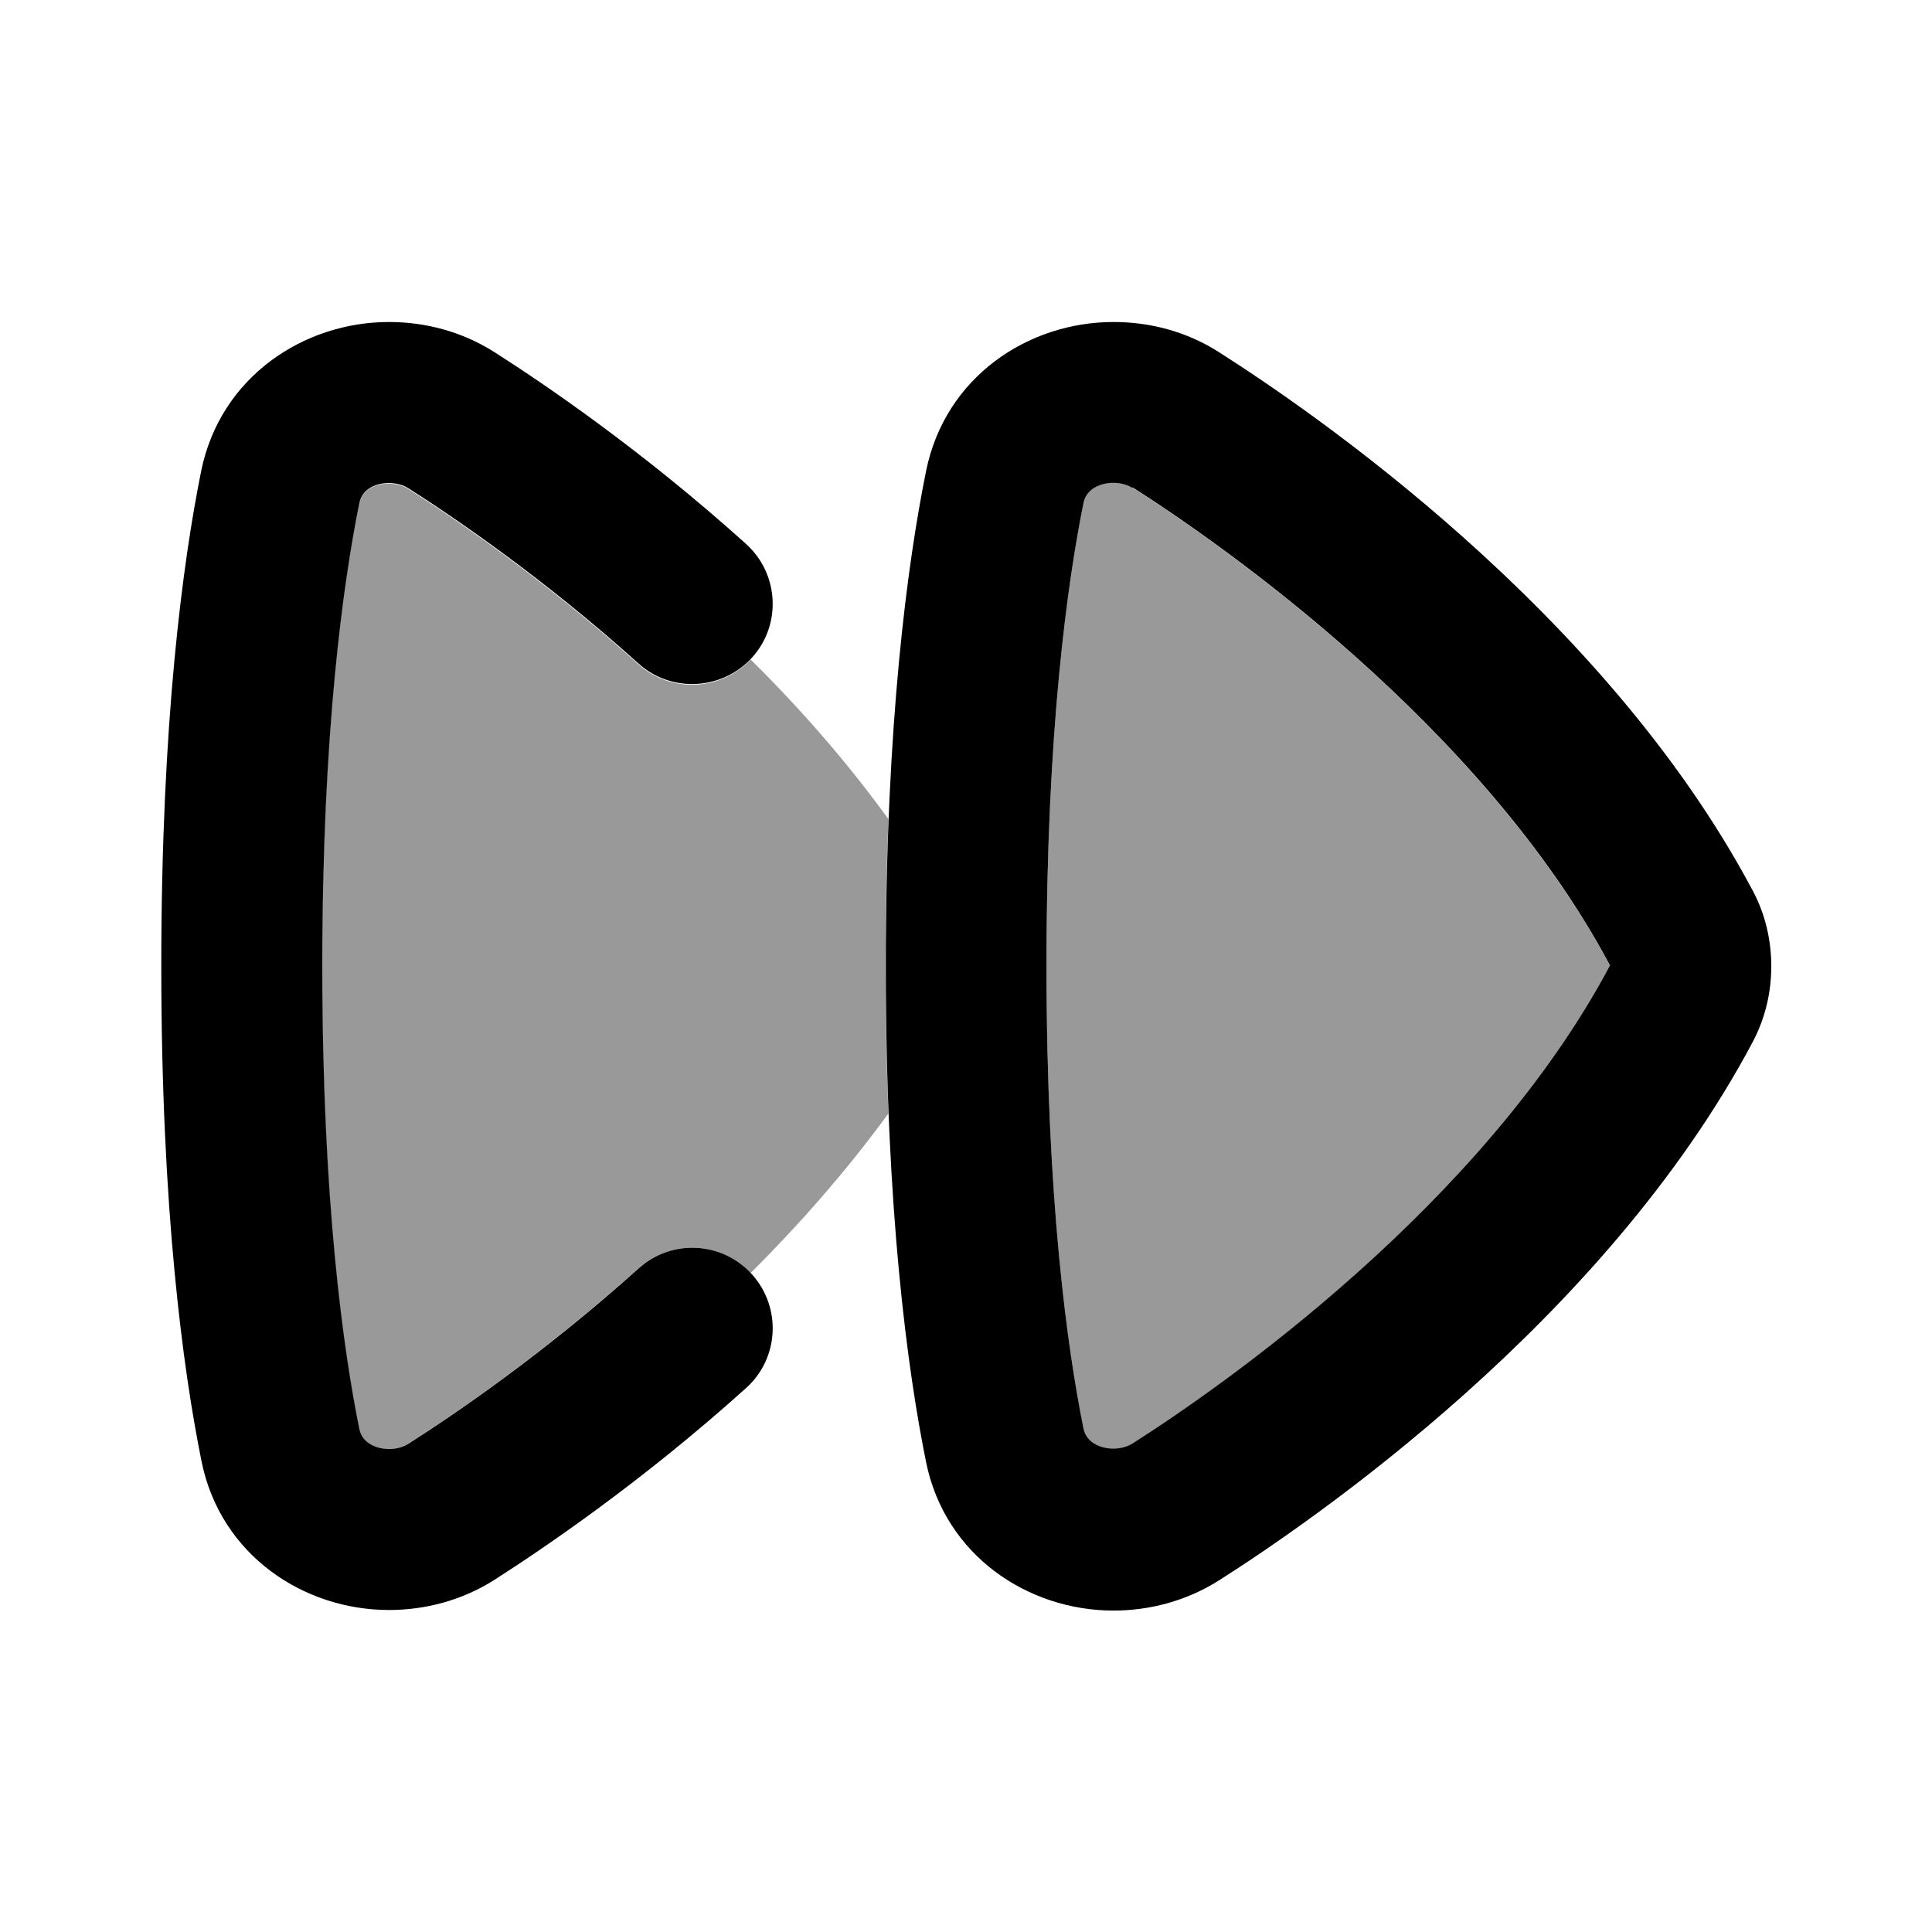
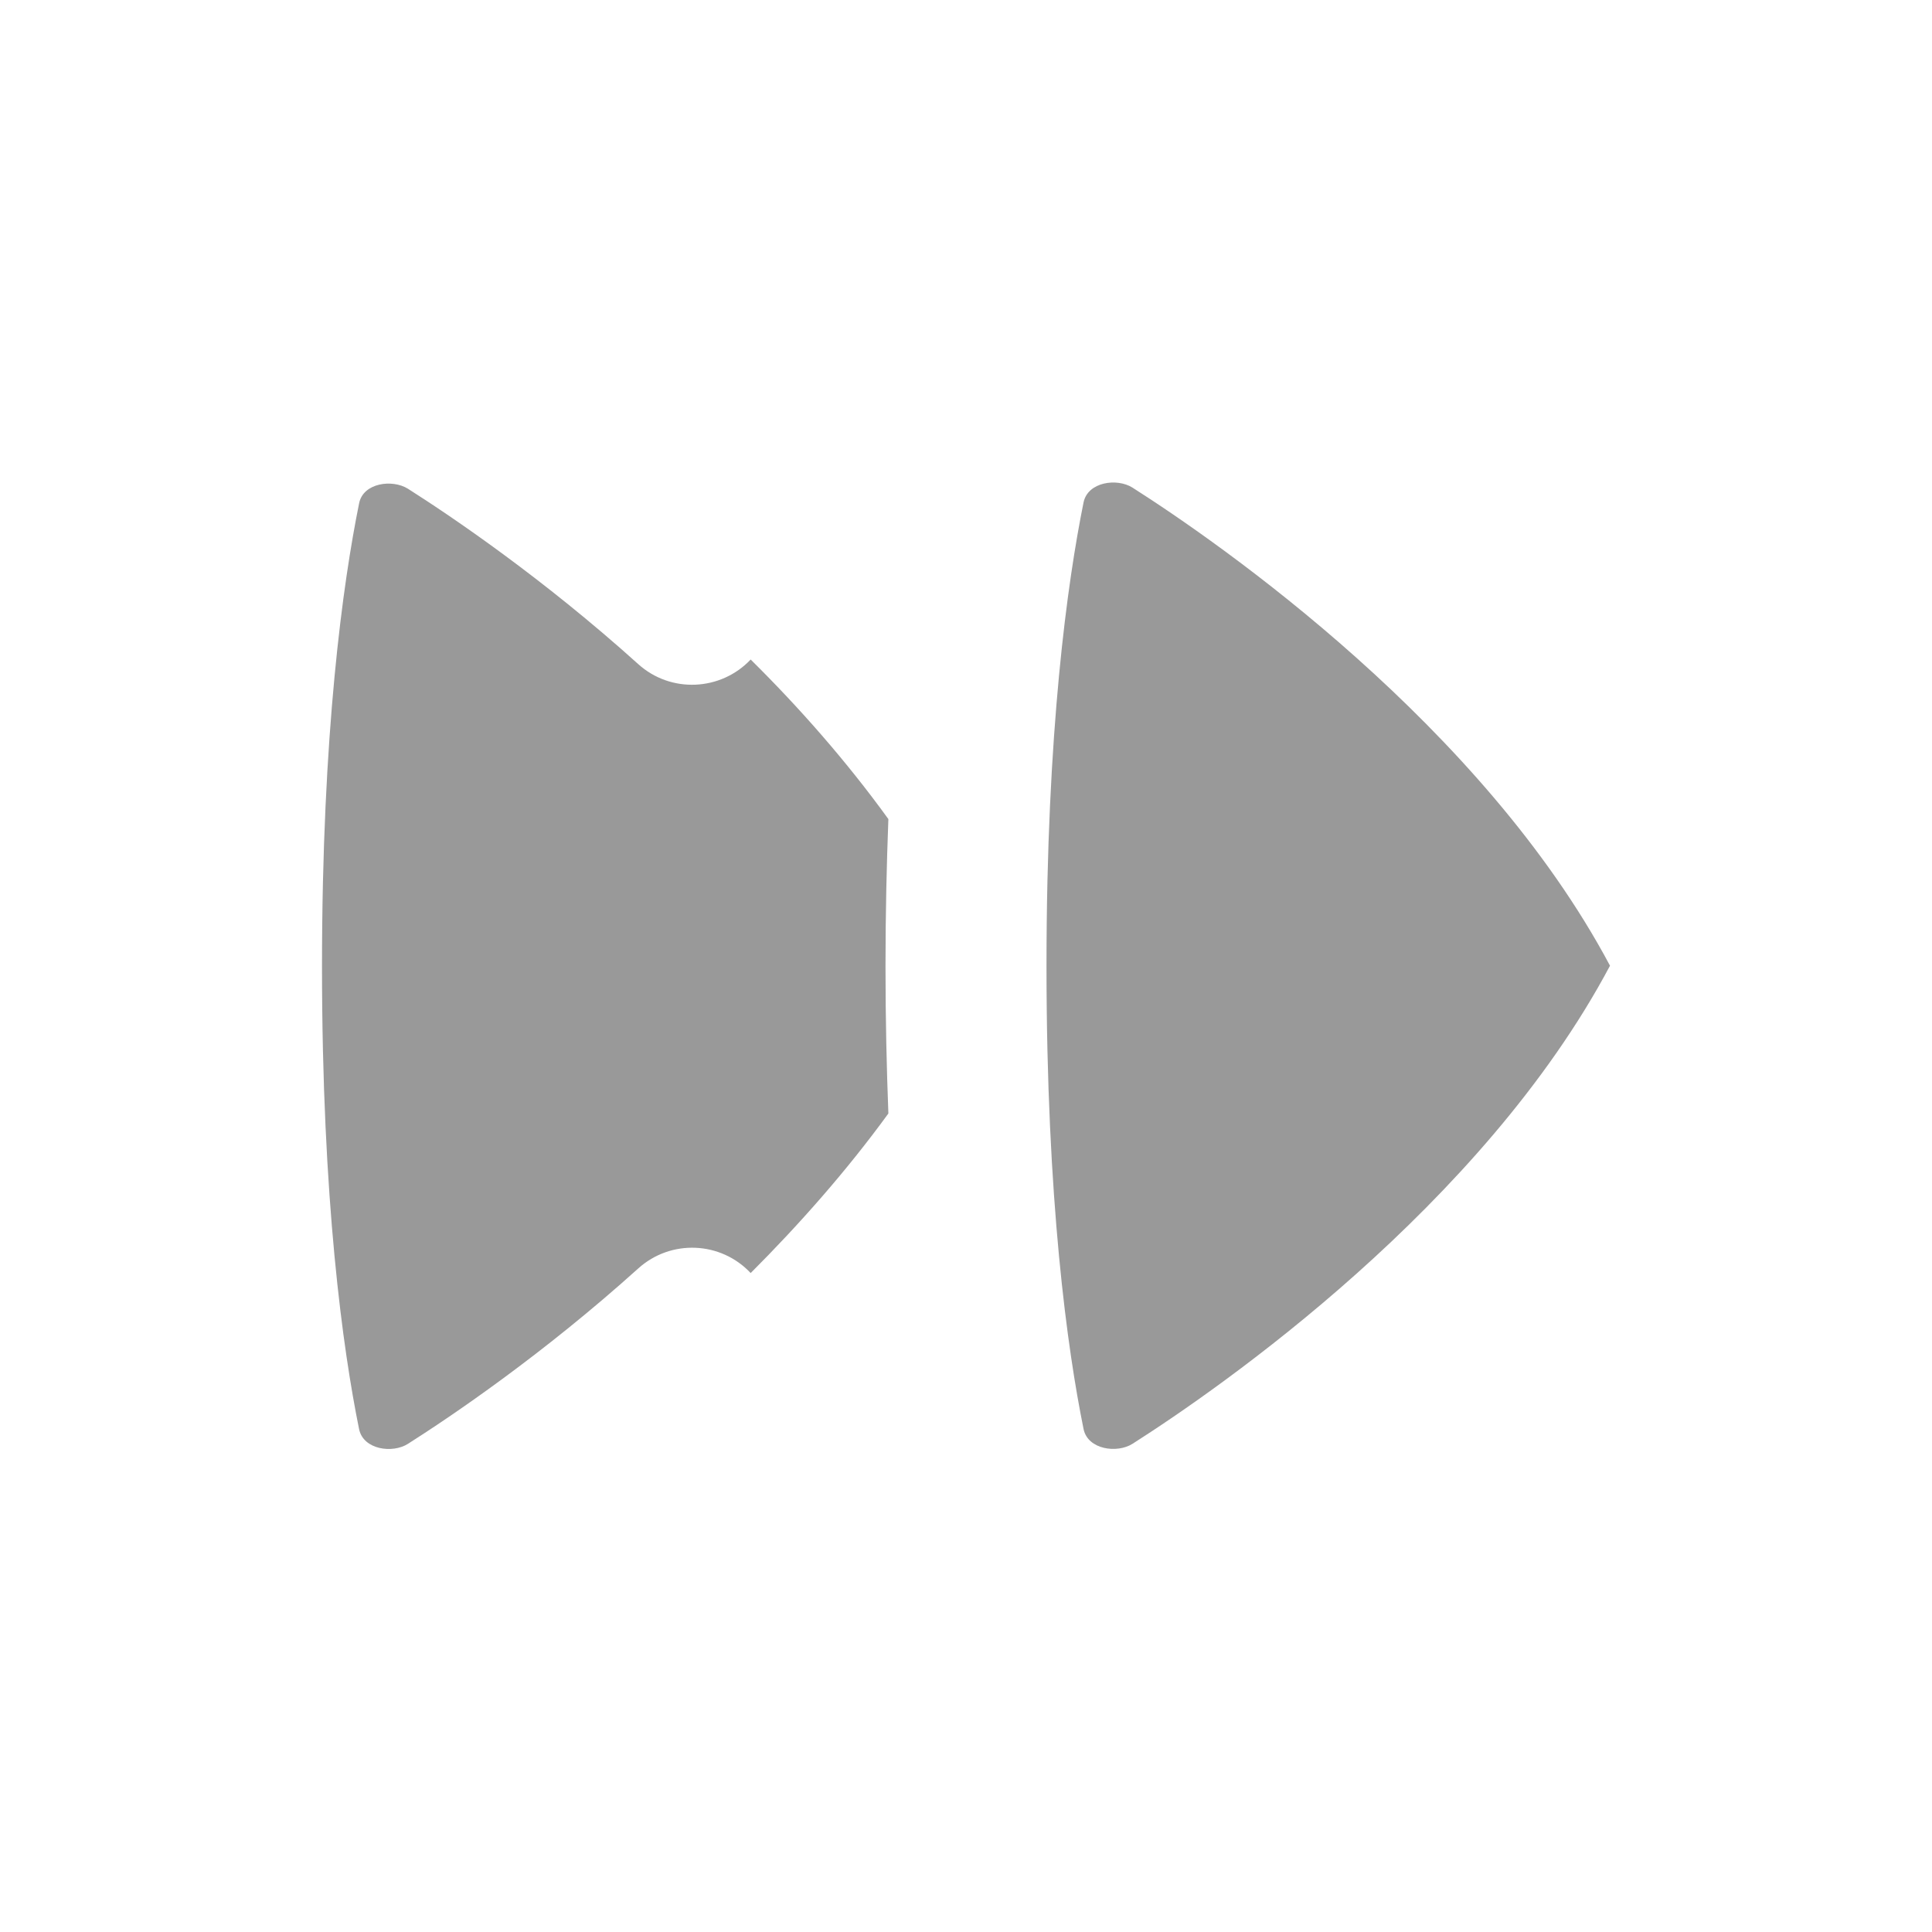
<svg xmlns="http://www.w3.org/2000/svg" viewBox="0 0 672 672">
  <path opacity=".4" fill="currentColor" d="M112 336C112 417.8 119.3 469.5 124.9 497.1C126.4 504.3 136.6 505.6 141.9 502.2C157 492.6 188.7 471.2 222 441.2C233.3 431 250.7 431.7 261.1 442.8C277.8 426.1 294.3 407.5 309 387.3C308.4 371.6 308 354.5 308 336.1C308 317.7 308.4 300.6 309 284.9C294.4 264.7 277.9 246 261.1 229.4C250.7 240.4 233.3 241.2 222 231C188.7 201 157 179.6 141.9 170C136.5 166.6 126.3 167.9 124.9 175.1C119.3 202.8 112 254.5 112 336.2zM364 336C364 417.8 371.3 469.5 376.9 497.1C378.4 504.2 388.5 505.6 393.9 502.2C424.7 482.6 515.7 419.3 560 335.9C515.7 252.6 424.7 189.2 393.9 169.6C388.5 166.2 378.4 167.6 376.9 174.7C371.3 202.4 364 254.1 364 335.8z" />
-   <path fill="currentColor" d="M135.3 112C147.9 112 160.7 115.3 172 122.5C188.8 133.2 223.1 156.4 259.5 189.2C271 199.6 271.9 217.3 261.6 228.7C251.3 240.1 233.5 241.1 222.1 230.8C188.8 200.8 157.1 179.4 142 169.8C136.6 166.4 126.4 167.7 125 174.9C119.4 202.6 112.1 254.3 112.1 336C112.1 417.7 119.4 469.5 125 497.1C126.5 504.3 136.7 505.6 142 502.2C157.1 492.6 188.8 471.2 222.1 441.2C233.6 430.8 251.3 431.8 261.6 443.3C271.9 454.8 271 472.5 259.5 482.8C223.1 515.6 188.7 538.8 172 549.5C160.7 556.7 147.8 560 135.3 560C105.6 560 76.7 540.9 70.1 508.3C63.7 476.6 56.1 421.1 56.1 336C56.1 250.9 63.6 195.4 70 163.7C76.7 131.1 105.6 112 135.3 112zM387.3 112C399.8 112 412.6 115.2 424 122.5C455.6 142.6 557.9 212.4 609.6 309.7C614.1 318.1 616.1 327.2 616.1 336.1C616.1 345 614.1 354 609.6 362.5C557.9 459.8 455.6 529.6 424 549.7C412.6 556.9 399.8 560.2 387.3 560.2C357.6 560.2 328.7 541.1 322.1 508.5C315.7 476.8 308.1 421.3 308.1 336.2C308.1 251.1 315.7 195.6 322.1 163.9C328.7 131.1 357.6 112 387.3 112zM393.9 169.7C388.5 166.3 378.4 167.7 376.9 174.8C371.3 202.5 364 254.2 364 335.9C364 417.6 371.3 469.4 376.9 497C378.4 504.1 388.5 505.5 393.9 502.1C424.7 482.5 515.7 419.2 560 335.8C515.7 252.5 424.7 189.1 393.9 169.5z" />
</svg>